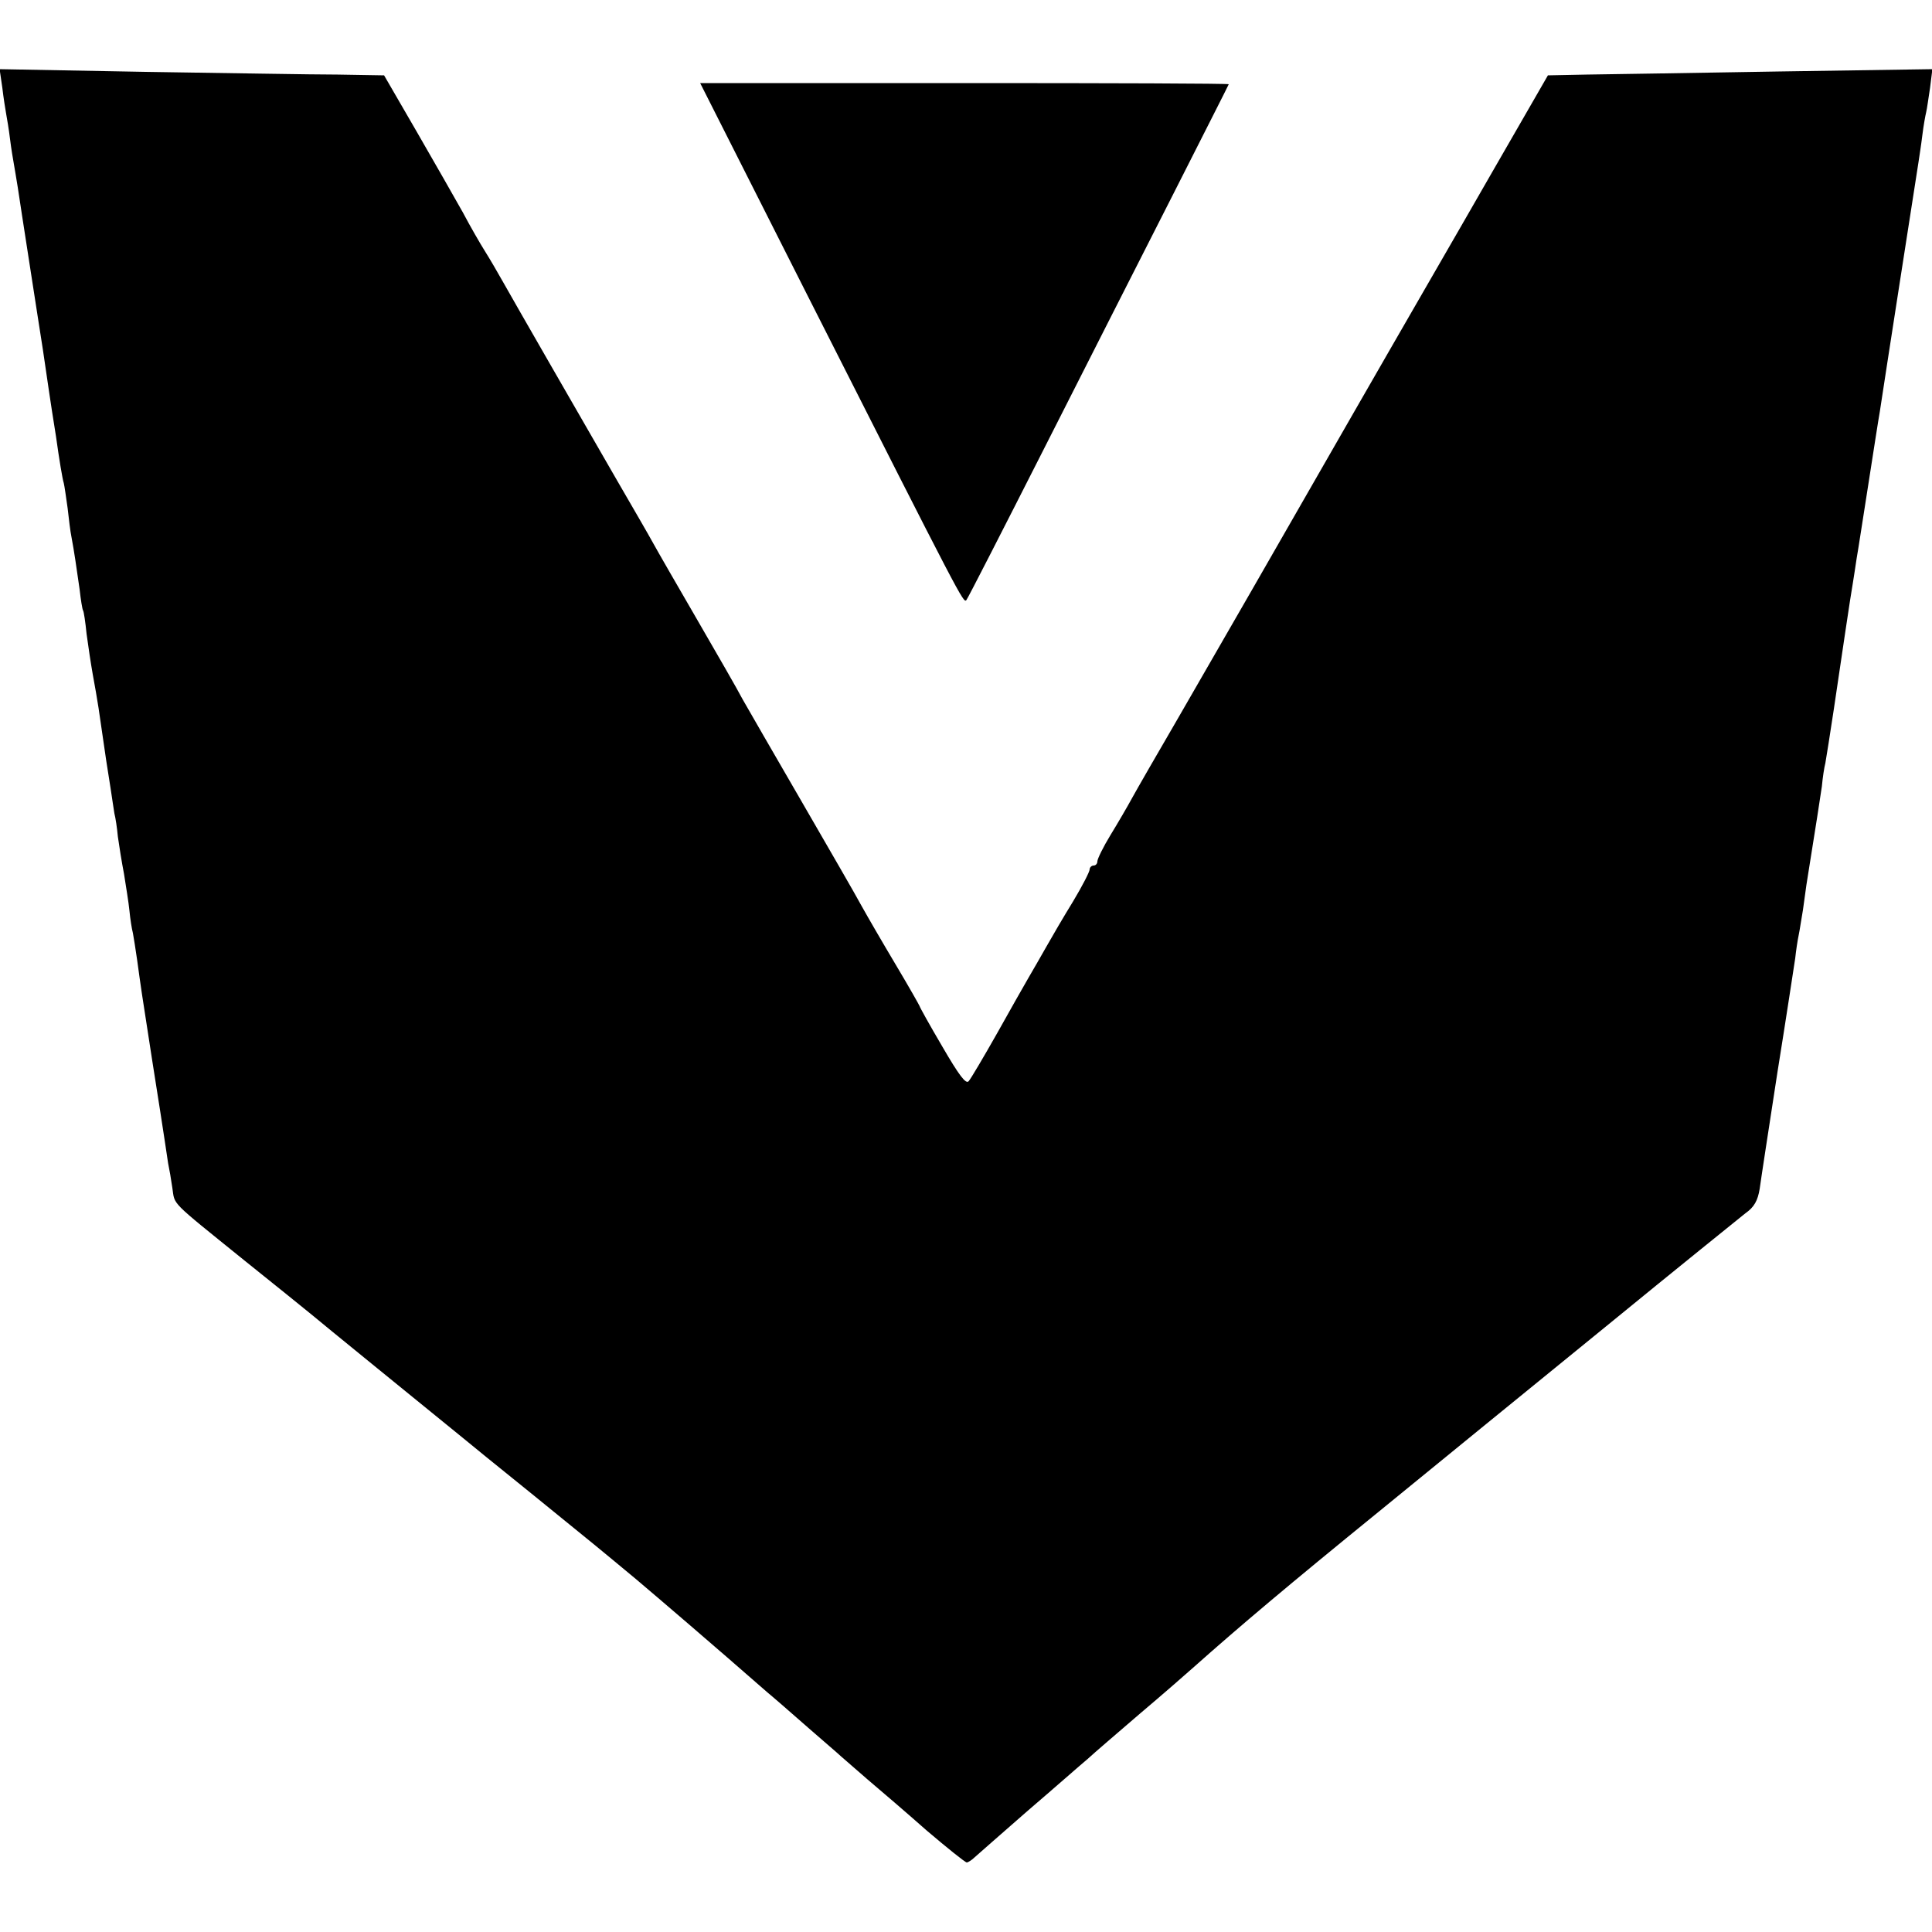
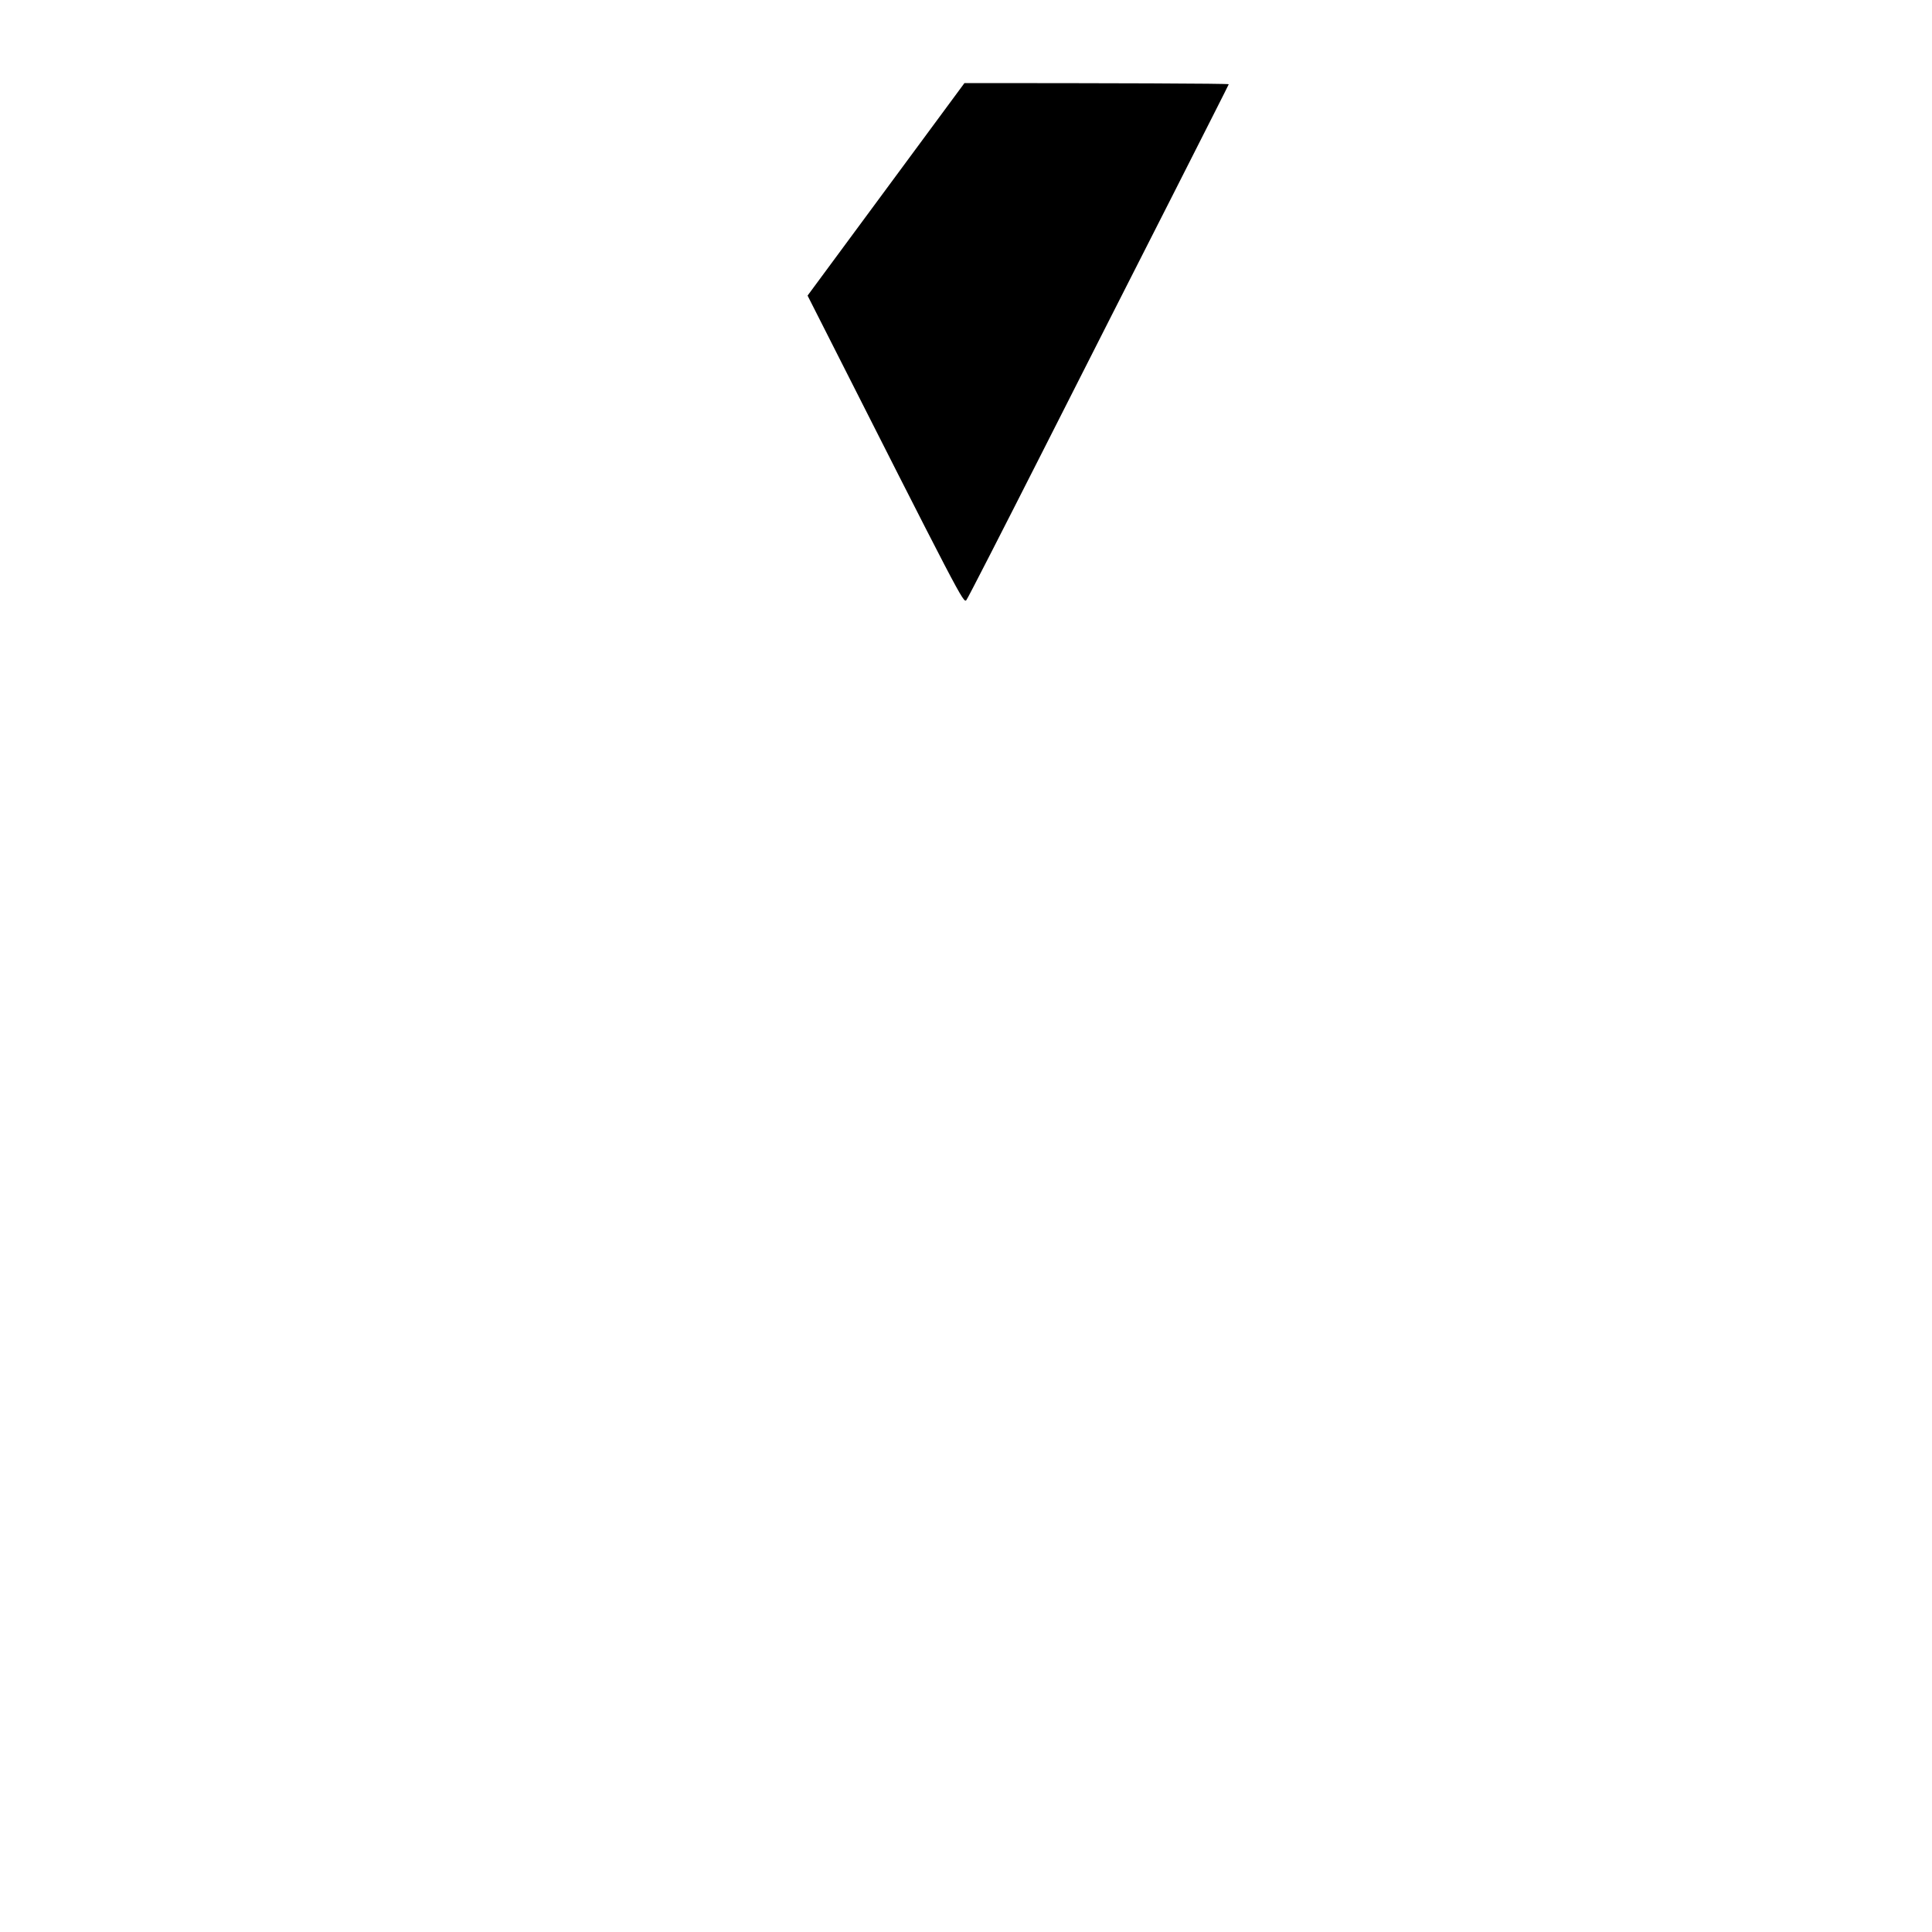
<svg xmlns="http://www.w3.org/2000/svg" version="1.0" width="500pt" height="500pt" viewBox="0 0 500 500" preserveAspectRatio="xMidYMid meet">
  <g transform="translate(0,500) scale(0.1,-0.1)" fill="#000000" stroke="none">
-     <path d="M6 4773 c3 -26 8 -57 10 -68 2 -11 7 -40 10 -65 3 -25 8 -54 10 -65 2 -10 6 -37 10 -60 3 -22 17 -110 30 -195 13 -85 29 -186 35 -225 16 -107 16 -113 34 -225 8 -58 17 -112 20 -120 2 -8 6 -37 10 -65 3 -27 7 -61 10 -75 7 -37 13 -79 21 -135 3 -27 7 -52 9 -55 2 -3 6 -30 9 -60 4 -30 11 -77 16 -105 5 -27 12 -67 15 -87 8 -56 16 -110 20 -137 2 -13 7 -45 11 -70 4 -25 8 -55 10 -66 3 -11 7 -38 9 -60 3 -22 10 -66 16 -97 5 -32 12 -74 14 -95 2 -21 6 -47 9 -58 2 -11 7 -42 11 -70 10 -73 10 -74 39 -260 15 -93 29 -186 32 -205 3 -19 7 -46 9 -60 3 -14 8 -43 11 -64 7 -46 -9 -30 184 -186 85 -68 164 -132 175 -141 15 -13 310 -253 395 -322 8 -7 87 -71 175 -142 175 -142 170 -138 270 -221 58 -49 203 -173 340 -293 17 -14 64 -55 105 -91 41 -36 80 -69 86 -75 6 -5 37 -32 69 -60 32 -27 102 -87 154 -133 53 -45 99 -82 103 -82 3 0 13 6 20 13 7 6 69 61 138 121 69 59 138 120 155 134 16 15 77 67 135 117 58 49 121 104 140 121 118 105 246 213 476 400 142 116 408 333 590 481 182 149 345 280 361 293 23 16 32 33 37 63 3 23 24 159 46 302 23 143 43 276 46 295 2 19 6 46 9 60 3 14 7 43 11 65 3 22 7 51 9 65 26 162 35 221 40 255 2 22 6 49 9 60 3 17 12 74 22 140 17 115 45 305 49 325 2 14 7 43 10 65 4 22 17 108 30 190 13 83 26 168 30 190 11 74 96 620 100 645 2 14 7 45 10 70 3 25 8 52 10 60 2 8 6 37 10 63 l6 48 -398 -6 c-219 -4 -443 -7 -497 -8 l-100 -2 -144 -250 c-79 -138 -240 -416 -357 -620 -238 -415 -319 -556 -457 -795 -53 -91 -106 -183 -118 -205 -12 -22 -37 -65 -56 -96 -19 -31 -34 -62 -34 -68 0 -6 -4 -11 -10 -11 -5 0 -10 -5 -10 -10 0 -6 -19 -43 -43 -83 -24 -39 -55 -92 -69 -117 -14 -25 -35 -61 -46 -80 -11 -19 -48 -84 -82 -145 -34 -60 -67 -116 -73 -123 -7 -9 -25 15 -68 89 -33 56 -59 103 -59 105 0 1 -27 49 -61 106 -34 57 -74 126 -89 153 -15 28 -85 149 -155 270 -70 121 -139 240 -153 265 -13 25 -66 117 -117 205 -51 88 -103 178 -115 200 -12 22 -55 96 -95 165 -94 163 -261 453 -293 510 -14 25 -35 61 -47 80 -12 19 -38 64 -57 100 -20 36 -74 130 -120 210 l-84 145 -120 2 c-65 0 -289 4 -497 7 l-378 7 7 -48z" />
-     <path d="M2090 4235 c403 -796 403 -796 411 -788 4 5 93 179 199 388 106 209 257 507 336 662 79 156 144 284 144 285 0 2 -308 3 -684 3 l-684 0 278 -550z" />
+     <path d="M2090 4235 c403 -796 403 -796 411 -788 4 5 93 179 199 388 106 209 257 507 336 662 79 156 144 284 144 285 0 2 -308 3 -684 3 z" />
  </g>
</svg>